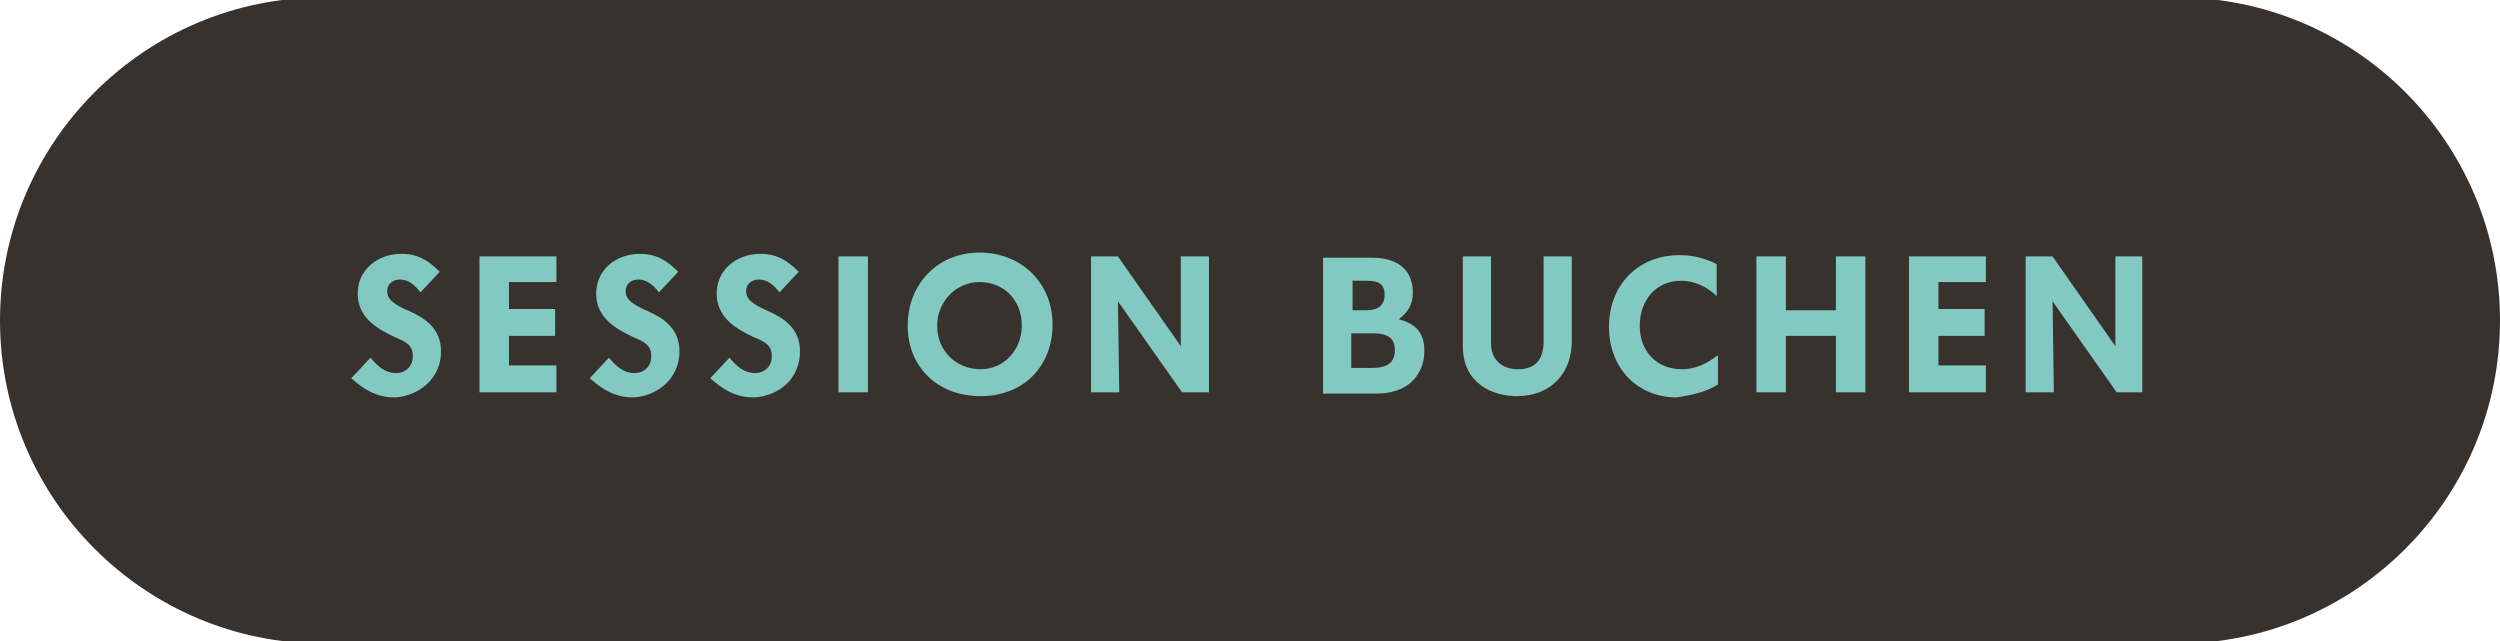
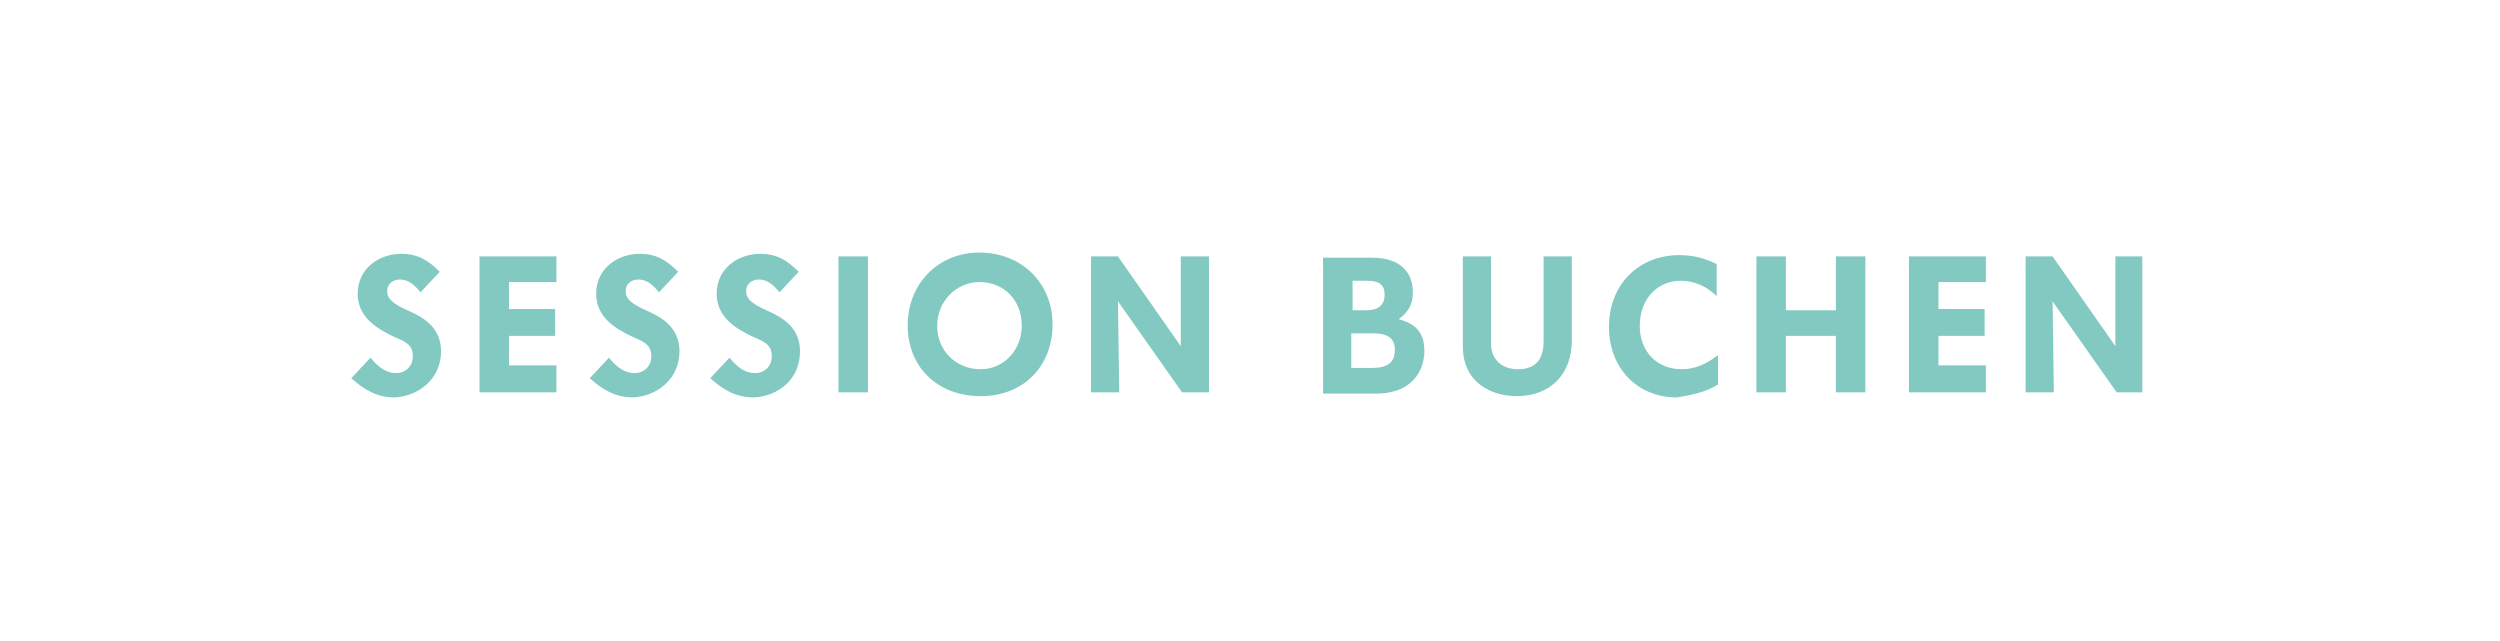
<svg xmlns="http://www.w3.org/2000/svg" xmlns:xlink="http://www.w3.org/1999/xlink" version="1.1" id="Ebene_1" x="0px" y="0px" viewBox="0 0 195 50" style="enable-background:new 0 0 195 50;" xml:space="preserve">
  <style type="text/css">
	.st0{clip-path:url(#SVGID_2_);fill:#37322D;}
	.st1{clip-path:url(#SVGID_2_);fill:#81c9c1;}
</style>
  <g>
    <defs>
      <rect id="SVGID_1_" x="0" y="-0.2" width="195" height="50.3" />
    </defs>
    <clipPath id="SVGID_2_">
      <use xlink:href="#SVGID_1_" style="overflow:visible;" />
    </clipPath>
-     <path class="st0" d="M195,25c0-13.9-11.3-25.2-25.2-25.2c-0.4,0-0.8,0-1.2,0.1v-0.1H25.2C11.3-0.2,0,11.1,0,25   c0,13.9,11.3,25.2,25.2,25.2h143.4v-0.1c0.4,0,0.8,0.1,1.2,0.1C183.7,50.2,195,38.9,195,25" />
    <path class="st1" d="M167.1,30.6V20H165c0,0,0,6.7,0,7l-4.9-7H158v10.6h2.2c0,0-0.1-6.8-0.1-7.1l5,7.1H167.1z M154.9,22.1V20h-6   v10.6h6v-2.1h-3.7v-2.3h3.6v-2.1h-3.6v-2.1H154.9z M145.5,30.6V20h-2.3v4.2h-3.9V20H137v10.6h2.3v-4.4h3.9v4.4H145.5z M134,30v-2.3   c-0.9,0.7-1.8,1.1-2.8,1.1c-2,0-3.3-1.4-3.3-3.4c0-2,1.3-3.5,3.2-3.5c1,0,2,0.4,2.8,1.2v-2.5c-1-0.5-1.9-0.7-2.9-0.7   c-3.2,0-5.5,2.3-5.5,5.6c0,3.2,2.2,5.5,5.3,5.5C132,30.8,133,30.6,134,30 M122.6,20h-2.2v6.6c0,1.3-0.5,2.2-2,2.2   c-1.3,0-2.1-0.8-2.1-2V20h-2.2V27c0,2.9,2.3,3.9,4.2,3.9c2.7,0,4.3-1.8,4.3-4.3V20z M108.8,27.3c0,1-0.6,1.4-1.8,1.4h-1.6V26h1.7   C108.5,26,108.8,26.6,108.8,27.3 M108,23c0,0.8-0.5,1.2-1.4,1.2h-1.1v-2.3h1.1C107.6,21.9,108,22.2,108,23 M111.1,27.4   c0-1.3-0.5-2.1-2-2.5c0.8-0.6,1.1-1.2,1.1-2.1c0-1.5-0.9-2.7-3.2-2.7h-3.8v10.6h4.3C110.6,30.6,111.1,28.4,111.1,27.4 M94.3,30.6   V20h-2.2c0,0,0,6.7,0,7l-4.9-7h-2.1v10.6h2.2c0,0-0.1-6.8-0.1-7.1l5,7.1H94.3z M79.7,25.4c0,1.9-1.4,3.4-3.2,3.4   c-1.9,0-3.4-1.4-3.4-3.4c0-1.9,1.5-3.4,3.3-3.4C78.3,22,79.7,23.4,79.7,25.4 M82.1,25.3c0-3.2-2.4-5.6-5.7-5.6   c-3.2,0-5.6,2.4-5.6,5.7c0,3.2,2.3,5.5,5.7,5.5C79.8,30.9,82.1,28.6,82.1,25.3 M67.7,20h-2.3v10.6h2.3V20z M62.4,27.4   c0-1.8-1.3-2.6-2.4-3.1c-1.4-0.6-1.8-1-1.8-1.6c0-0.6,0.5-0.9,1-0.9c0.7,0,1.2,0.5,1.6,1l1.5-1.6c-0.9-0.9-1.7-1.4-3-1.4   c-1.8,0-3.4,1.2-3.4,3.1c0,1.8,1.4,2.7,2.9,3.4c1,0.4,1.4,0.7,1.4,1.5c0,0.8-0.6,1.3-1.3,1.3c-0.9,0-1.5-0.6-2-1.2l-1.5,1.6   c1,0.9,2,1.5,3.4,1.5C60.7,30.9,62.4,29.6,62.4,27.4 M53,27.4c0-1.8-1.3-2.6-2.4-3.1c-1.4-0.6-1.8-1-1.8-1.6c0-0.6,0.5-0.9,1-0.9   c0.7,0,1.2,0.5,1.6,1l1.5-1.6c-0.9-0.9-1.7-1.4-3-1.4c-1.8,0-3.4,1.2-3.4,3.1c0,1.8,1.4,2.7,2.9,3.4c1,0.4,1.4,0.7,1.4,1.5   c0,0.8-0.6,1.3-1.3,1.3c-0.9,0-1.5-0.6-2-1.2l-1.5,1.6c1,0.9,2,1.5,3.4,1.5C51.2,30.9,53,29.6,53,27.4 M43.4,22.1V20h-6v10.6h6   v-2.1h-3.7v-2.3h3.6v-2.1h-3.6v-2.1H43.4z M34.4,27.4c0-1.8-1.3-2.6-2.4-3.1c-1.4-0.6-1.8-1-1.8-1.6c0-0.6,0.5-0.9,1-0.9   c0.7,0,1.2,0.5,1.6,1l1.5-1.6c-0.9-0.9-1.7-1.4-3-1.4c-1.8,0-3.4,1.2-3.4,3.1c0,1.8,1.4,2.7,2.9,3.4c1,0.4,1.4,0.7,1.4,1.5   c0,0.8-0.6,1.3-1.3,1.3c-0.9,0-1.5-0.6-2-1.2l-1.5,1.6c1,0.9,2,1.5,3.4,1.5C32.6,30.9,34.4,29.6,34.4,27.4" />
  </g>
</svg>